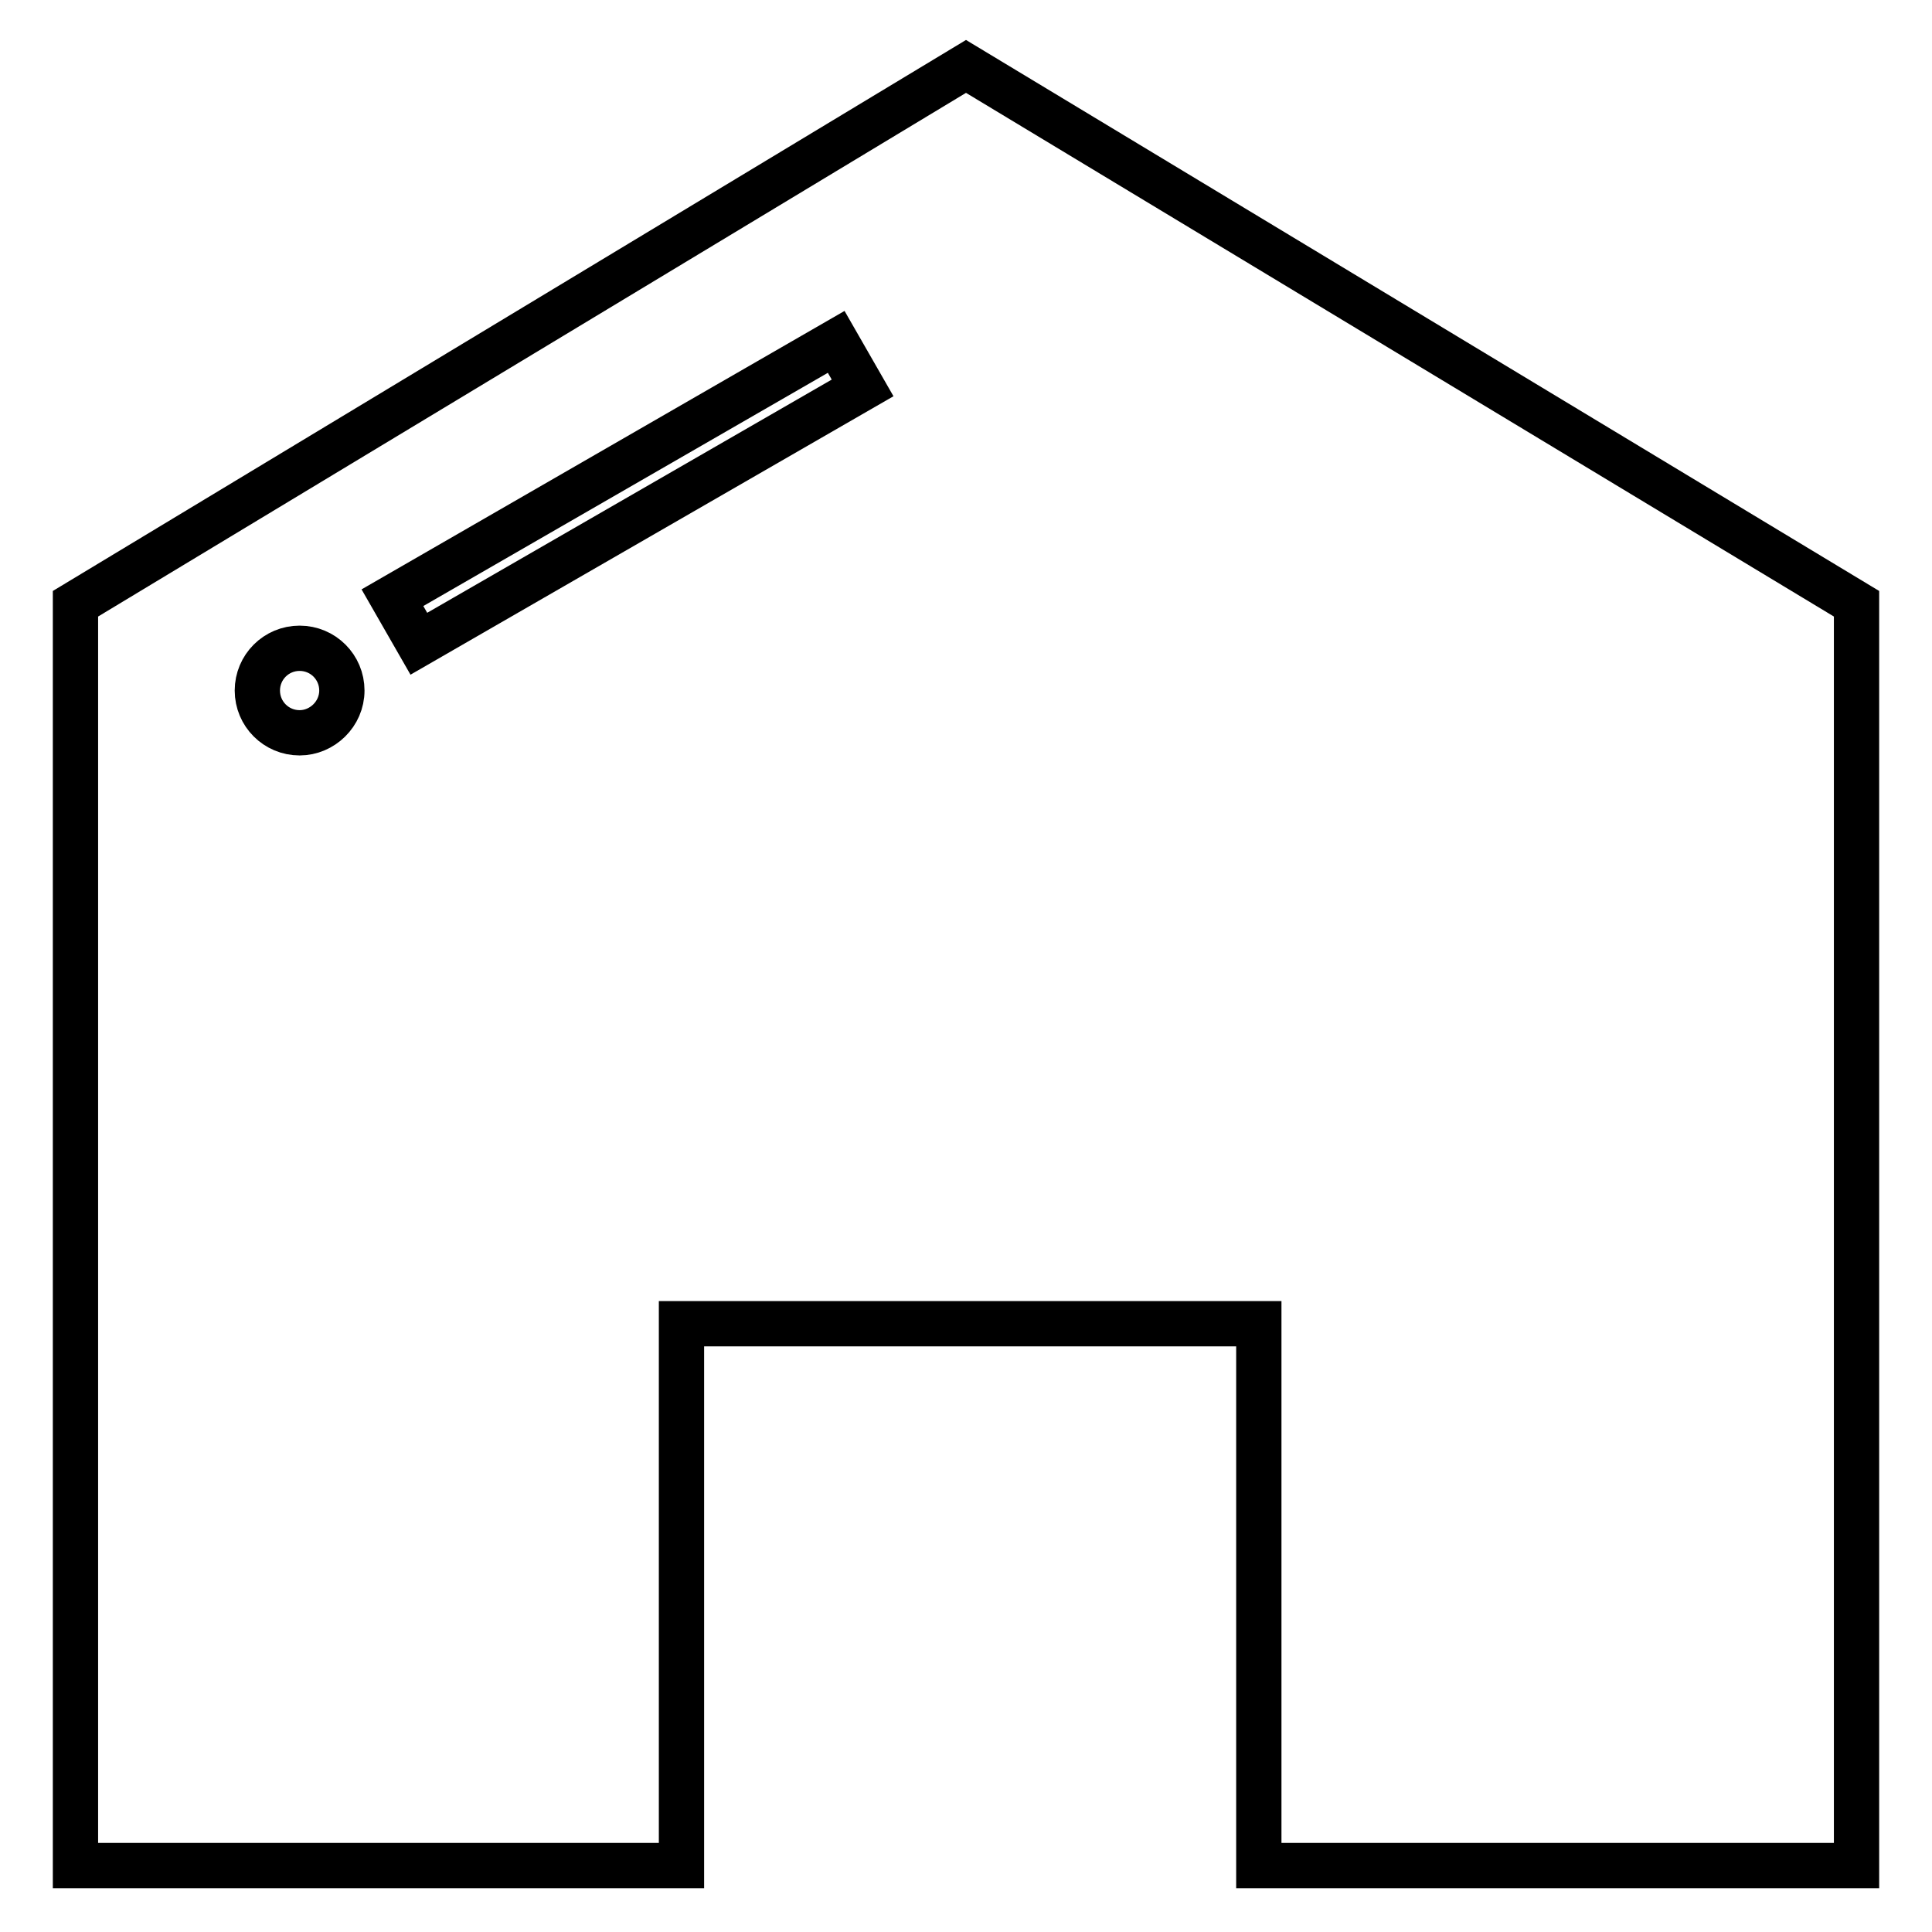
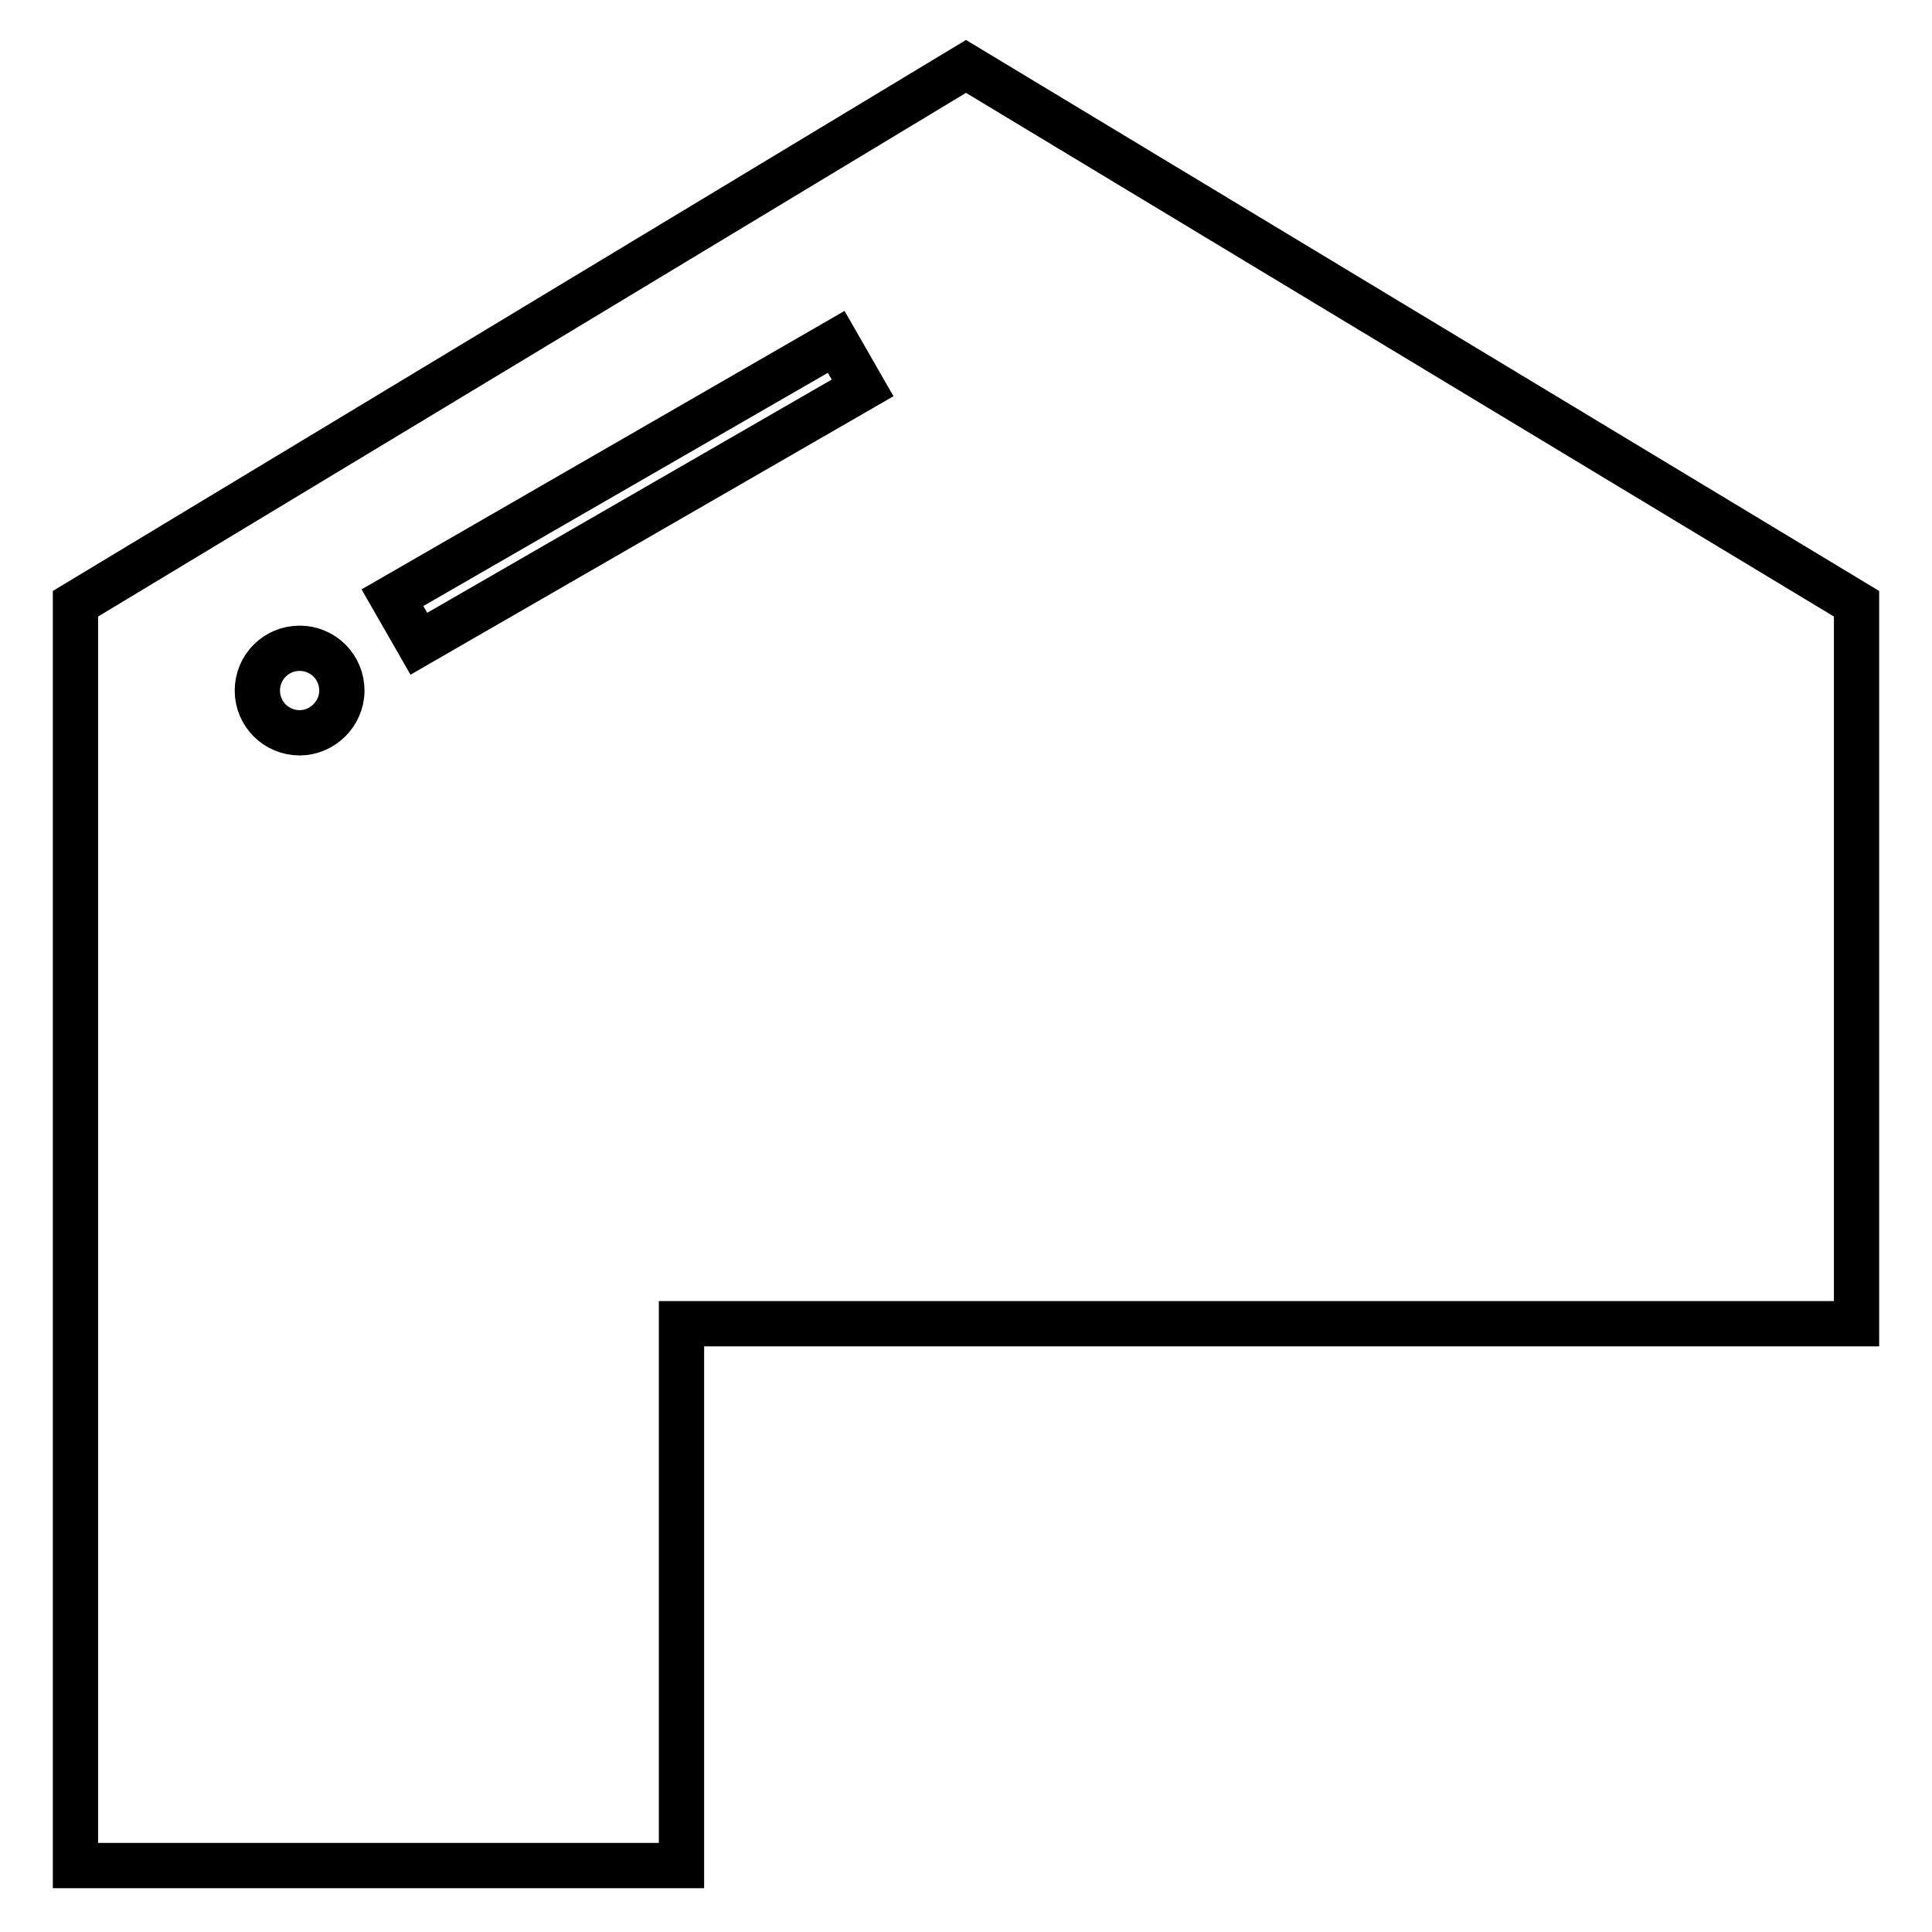
<svg xmlns="http://www.w3.org/2000/svg" version="1.1" x="0px" y="0px" viewBox="0 0 256 256" enable-background="new 0 0 256 256" xml:space="preserve">
  <g>
-     <path stroke-width="6" fill-opacity="0" stroke="#000000" d="M128,8.8L10,80v167.2h80.3v-71.8h76.5v71.8H246V80L128,8.8z M39.7,97.1c-3.1,0-5.6-2.5-5.6-5.6 c0-3.1,2.5-5.6,5.6-5.6c3.1,0,5.6,2.5,5.6,5.6C45.3,94.6,42.7,97.1,39.7,97.1z M55.5,85.3L52,79.2l58.8-33.9l3.5,6.1L55.5,85.3z" />
+     <path stroke-width="6" fill-opacity="0" stroke="#000000" d="M128,8.8L10,80v167.2h80.3v-71.8h76.5H246V80L128,8.8z M39.7,97.1c-3.1,0-5.6-2.5-5.6-5.6 c0-3.1,2.5-5.6,5.6-5.6c3.1,0,5.6,2.5,5.6,5.6C45.3,94.6,42.7,97.1,39.7,97.1z M55.5,85.3L52,79.2l58.8-33.9l3.5,6.1L55.5,85.3z" />
  </g>
</svg>